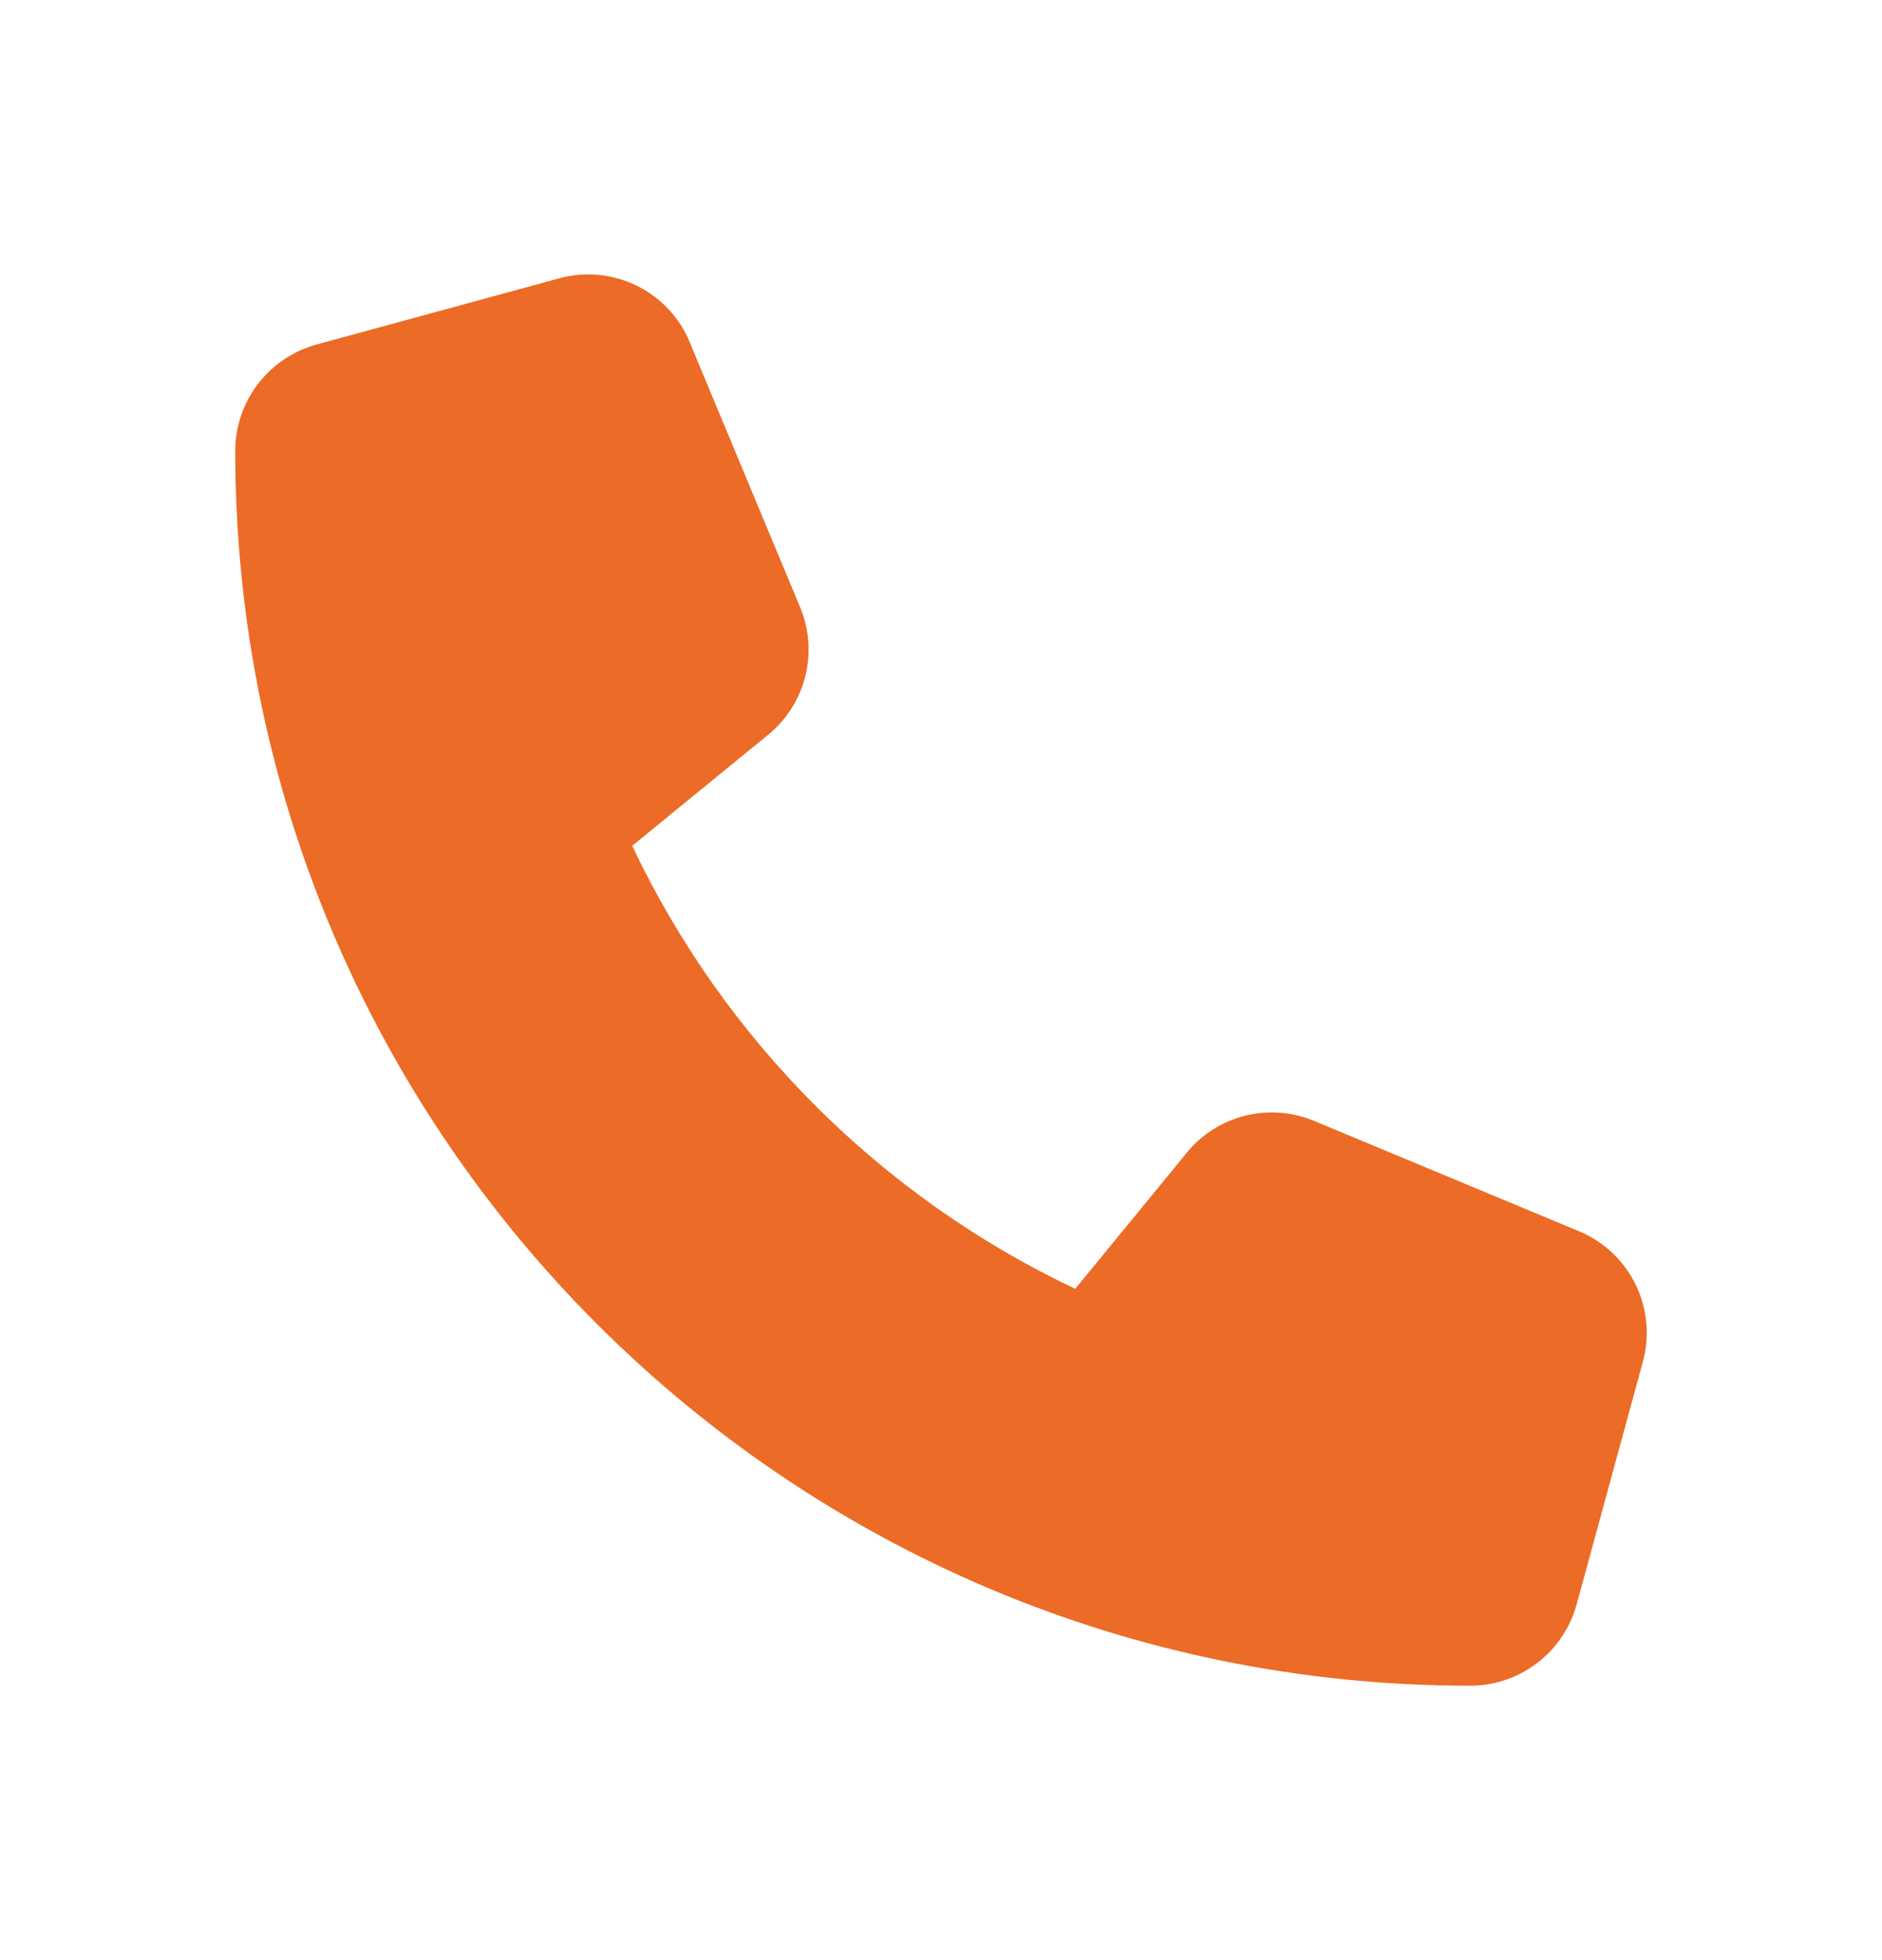
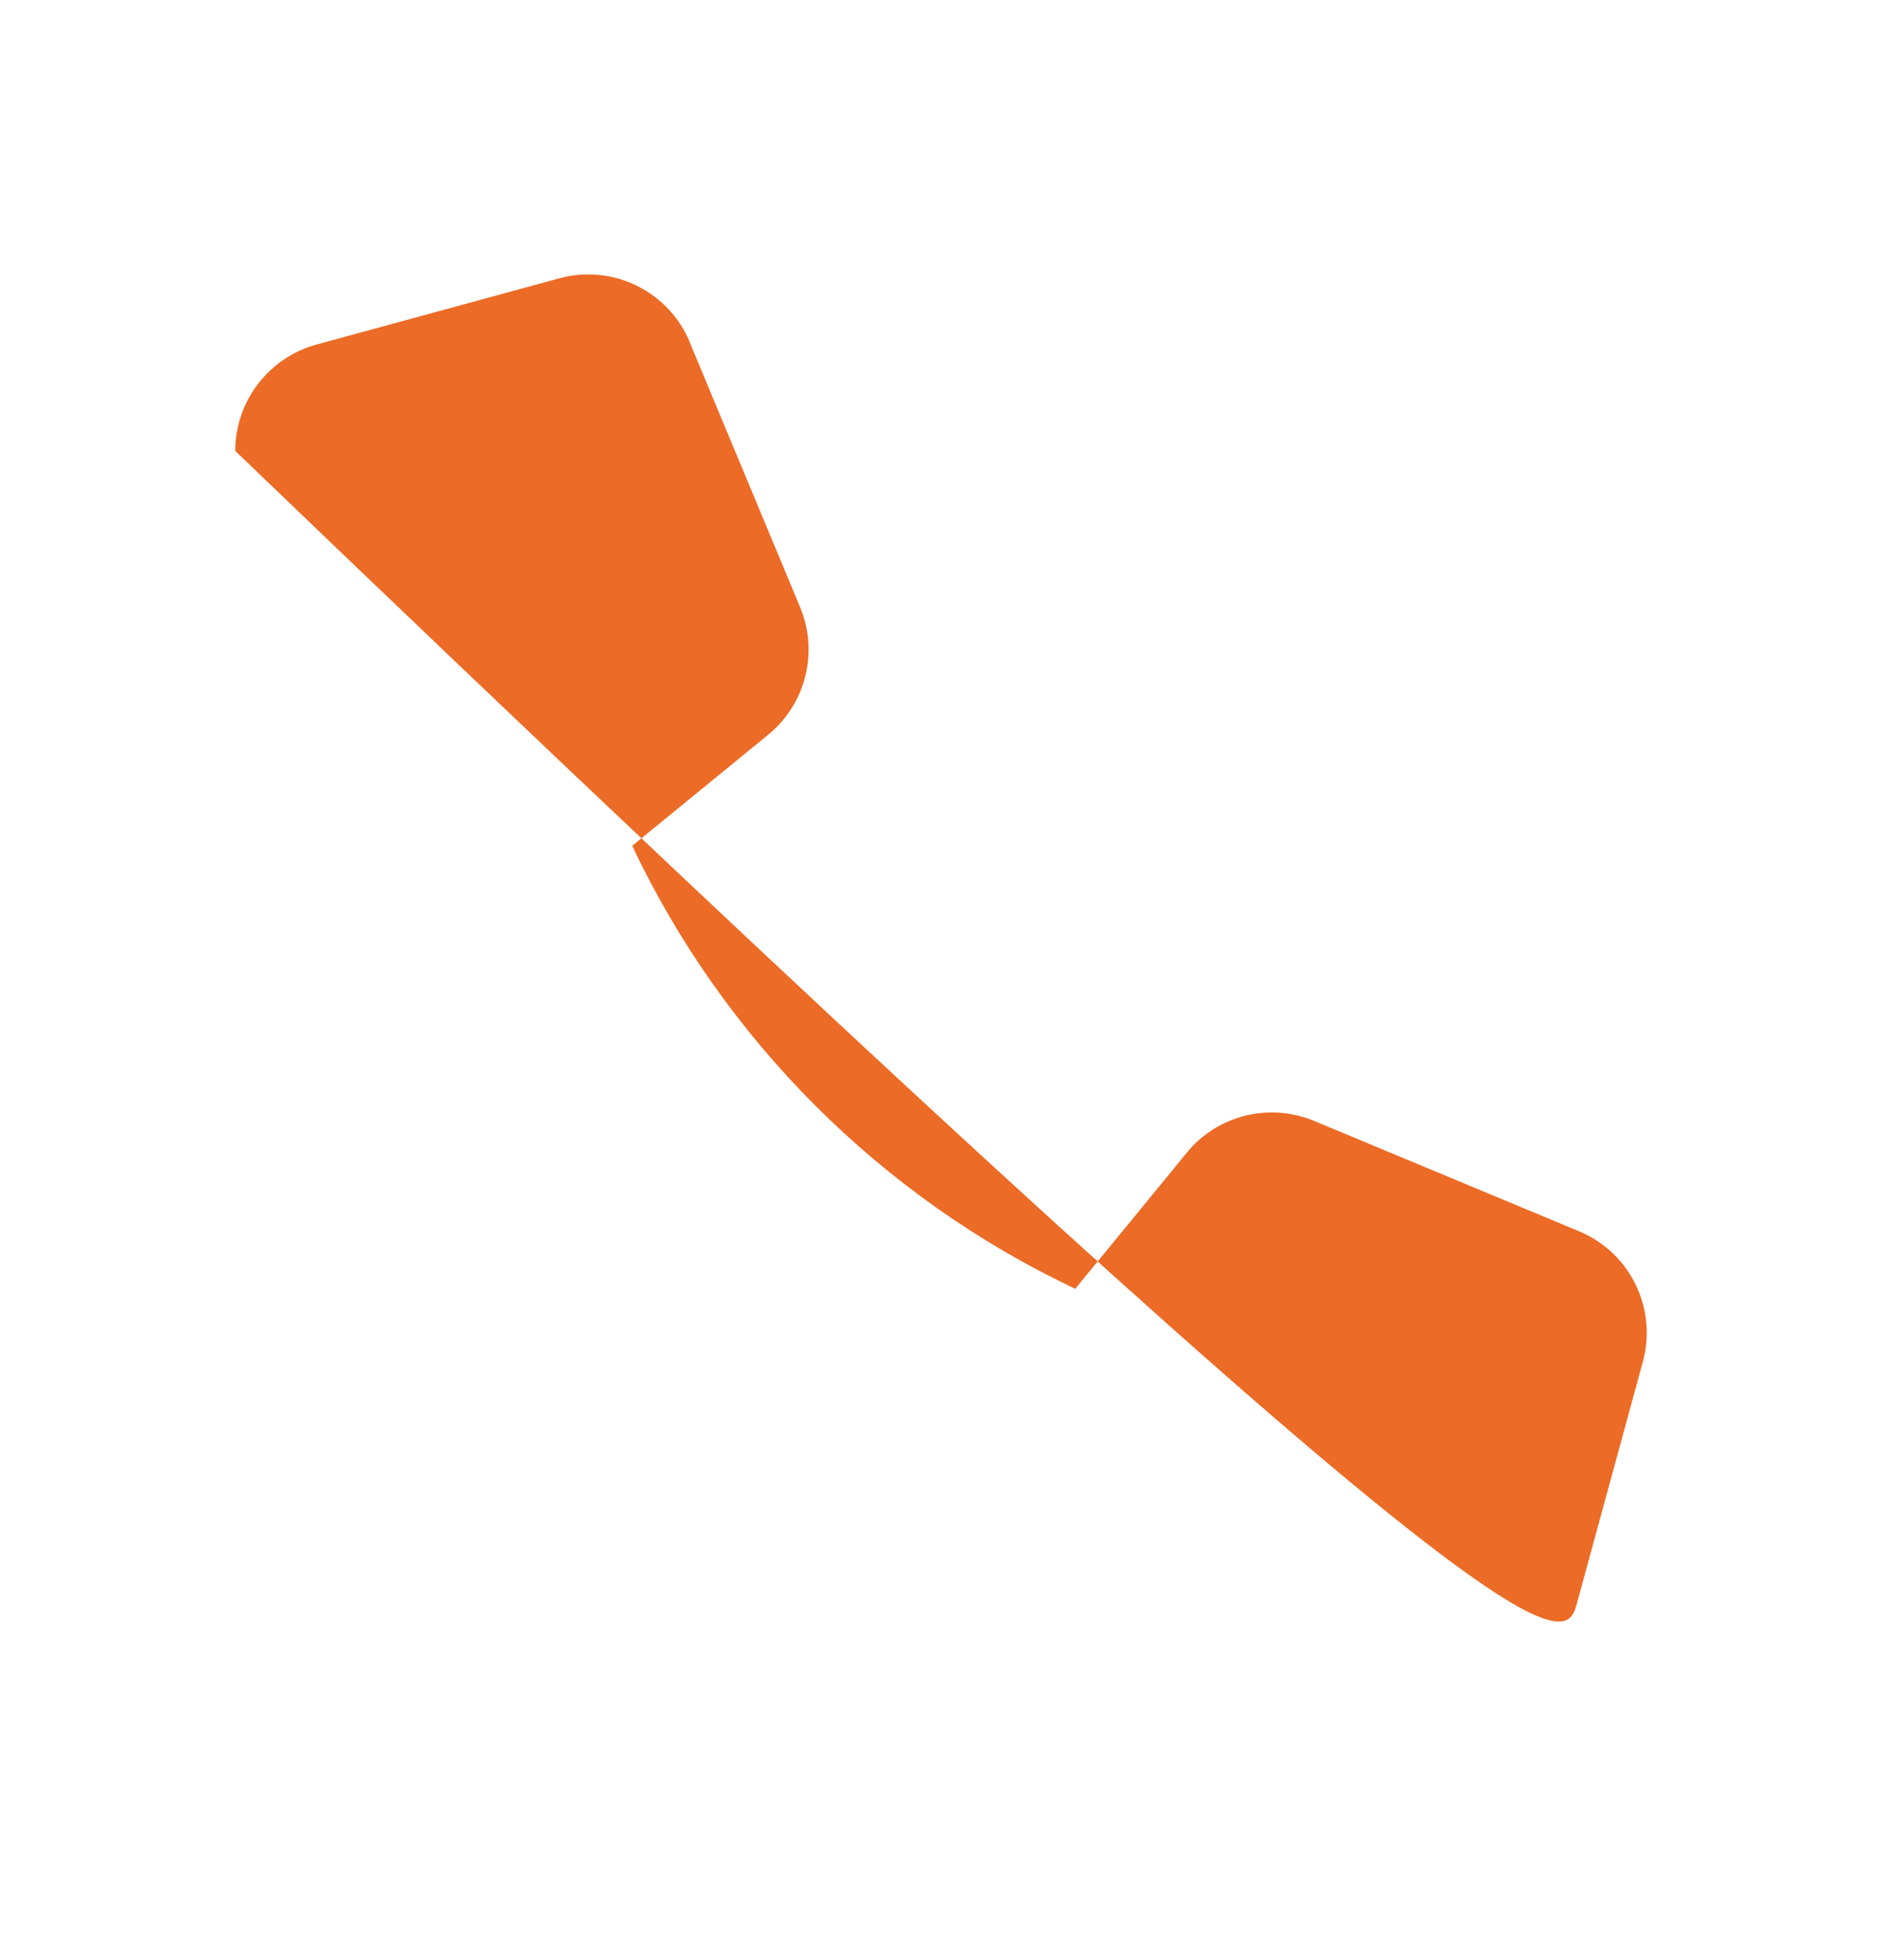
<svg xmlns="http://www.w3.org/2000/svg" width="24" height="25" viewBox="0 0 24 25" fill="none">
-   <path d="M8.797 4.366C8.526 3.712 7.813 3.364 7.131 3.55L4.037 4.394C3.425 4.562 3 5.118 3 5.751C3 14.448 10.052 21.5 18.749 21.5C19.382 21.5 19.938 21.075 20.106 20.463L20.95 17.369C21.136 16.687 20.788 15.974 20.134 15.703L16.759 14.297C16.186 14.058 15.522 14.223 15.132 14.705L13.712 16.438C11.237 15.267 9.233 13.263 8.062 10.788L9.795 9.372C10.277 8.978 10.442 8.317 10.203 7.744L8.797 4.369V4.366Z" fill="#EC6B26" />
+   <path d="M8.797 4.366C8.526 3.712 7.813 3.364 7.131 3.55L4.037 4.394C3.425 4.562 3 5.118 3 5.751C19.382 21.5 19.938 21.075 20.106 20.463L20.95 17.369C21.136 16.687 20.788 15.974 20.134 15.703L16.759 14.297C16.186 14.058 15.522 14.223 15.132 14.705L13.712 16.438C11.237 15.267 9.233 13.263 8.062 10.788L9.795 9.372C10.277 8.978 10.442 8.317 10.203 7.744L8.797 4.369V4.366Z" fill="#EC6B26" />
</svg>